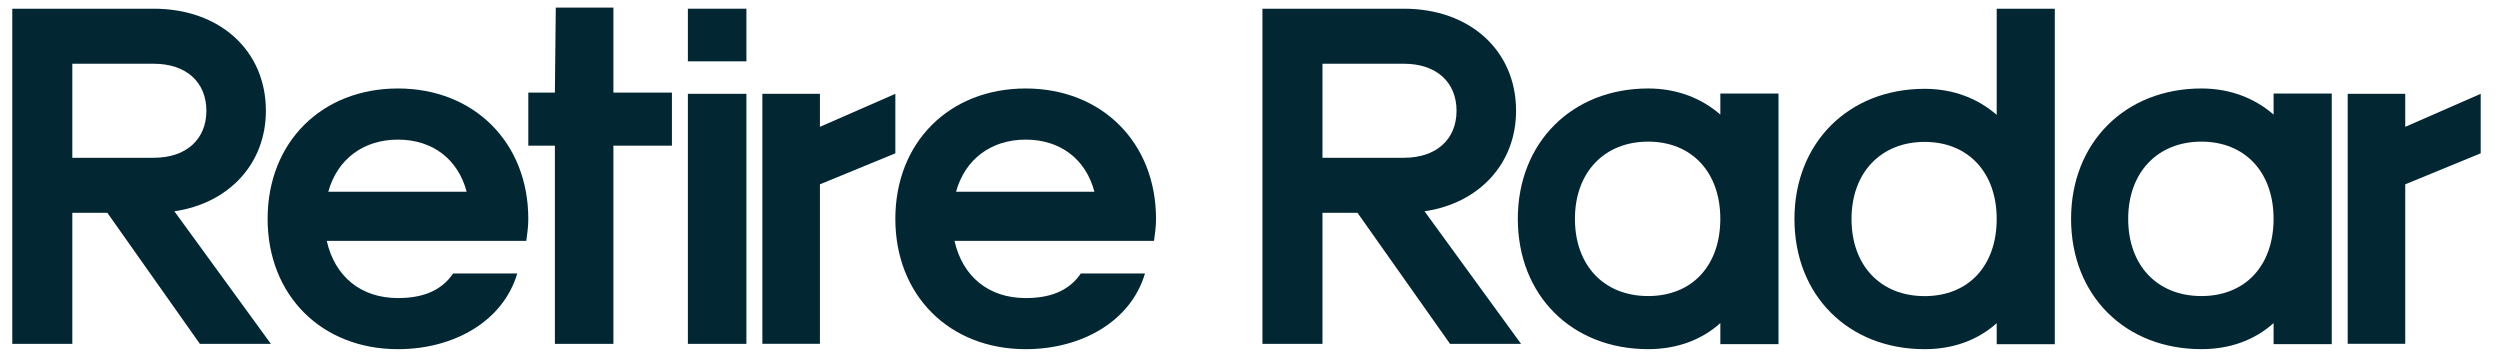
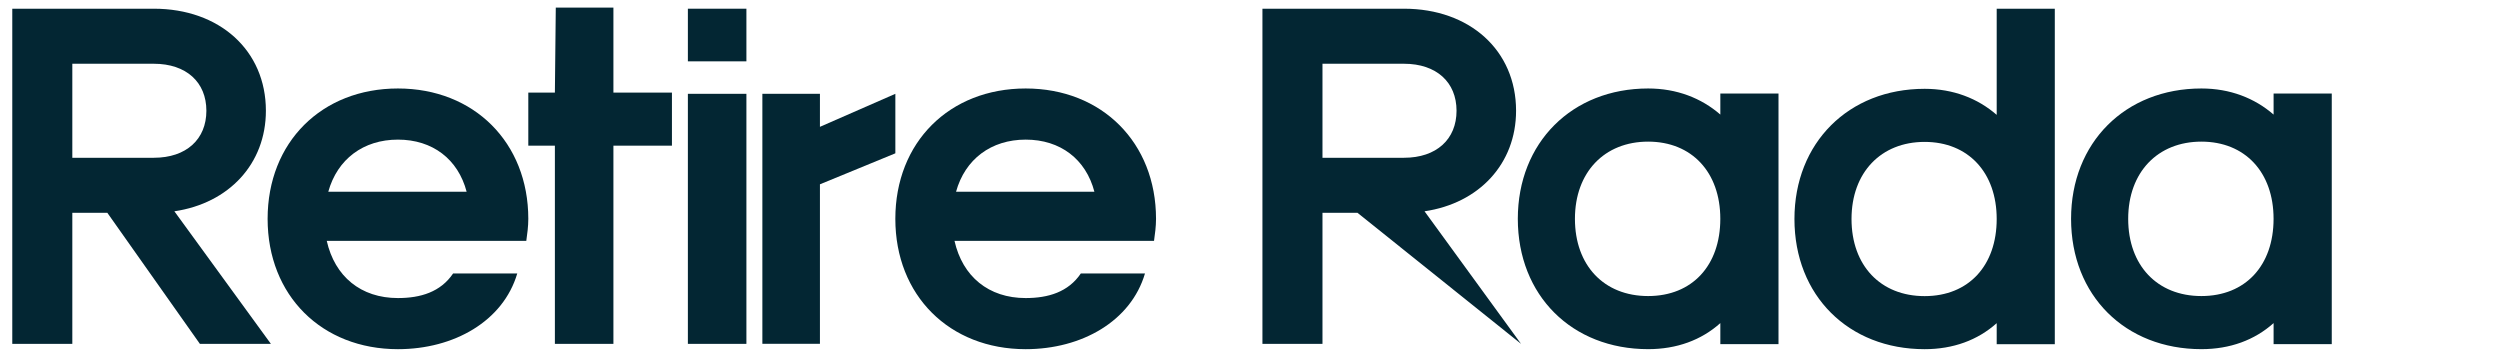
<svg xmlns="http://www.w3.org/2000/svg" width="112" height="16" viewBox="0 0 112 16" fill="none">
  <path d="M0.55 0.39H6.892C9.828 0.39 11.912 2.25 11.912 4.962C11.912 7.338 10.254 9.108 7.812 9.466L12.136 15.405H8.955L4.809 9.534H3.24V15.405H0.55V0.39ZM3.24 2.854V7.068H6.892C8.349 7.068 9.246 6.238 9.246 4.962C9.246 3.685 8.349 2.856 6.892 2.856H3.24V2.854Z" fill="#032633" />
  <path d="M23.578 10.792H14.639C14.999 12.387 16.166 13.353 17.828 13.353C18.84 13.353 19.738 13.083 20.299 12.252H23.173C22.544 14.385 20.344 15.643 17.828 15.643C14.415 15.643 11.989 13.24 11.989 9.804C11.989 6.367 14.415 3.964 17.828 3.964C21.242 3.964 23.668 6.39 23.668 9.804C23.668 10.14 23.623 10.477 23.578 10.792ZM14.707 8.59H20.905C20.523 7.131 19.378 6.255 17.828 6.255C16.279 6.255 15.111 7.131 14.707 8.59Z" fill="#032633" />
  <path d="M34.154 4.203H36.733V5.682L40.112 4.203V6.868L36.733 8.257V15.403H34.154V4.201V4.203Z" fill="#032633" />
-   <path d="M56.557 0.39H62.899C65.835 0.39 67.92 2.25 67.92 4.962C67.92 7.338 66.261 9.108 63.819 9.466L68.143 15.405H64.962L60.816 9.534H59.247V15.405H56.557V0.39ZM59.247 2.854V7.068H62.899C64.356 7.068 65.253 6.238 65.253 4.962C65.253 3.685 64.356 2.856 62.899 2.856H59.247V2.854Z" fill="#032633" />
+   <path d="M56.557 0.39H62.899C65.835 0.39 67.92 2.25 67.92 4.962C67.92 7.338 66.261 9.108 63.819 9.466L68.143 15.405L60.816 9.534H59.247V15.405H56.557V0.39ZM59.247 2.854V7.068H62.899C64.356 7.068 65.253 6.238 65.253 4.962C65.253 3.685 64.356 2.856 62.899 2.856H59.247V2.854Z" fill="#032633" />
  <path d="M51.7 10.792H42.762C43.122 12.387 44.289 13.353 45.951 13.353C46.962 13.353 47.86 13.083 48.421 12.252H51.295C50.667 14.385 48.466 15.643 45.951 15.643C42.537 15.643 40.111 13.24 40.111 9.804C40.111 6.367 42.537 3.964 45.951 3.964C49.365 3.964 51.79 6.39 51.79 9.804C51.79 10.14 51.745 10.477 51.7 10.792ZM42.831 8.59H49.029C48.648 7.131 47.502 6.255 45.952 6.255C44.403 6.255 43.234 7.131 42.831 8.59Z" fill="#032633" />
  <path d="M67.998 9.804C67.998 6.39 70.423 3.964 73.837 3.964C75.117 3.964 76.218 4.392 77.071 5.133V4.189H79.677V15.418H77.071V14.475C76.218 15.238 75.117 15.642 73.837 15.642C70.423 15.642 67.998 13.239 67.998 9.802V9.804ZM77.07 9.804C77.07 7.714 75.79 6.345 73.836 6.345C71.881 6.345 70.557 7.714 70.557 9.804C70.557 11.893 71.859 13.263 73.836 13.263C75.813 13.263 77.07 11.893 77.07 9.804Z" fill="#032633" />
  <path d="M92.784 9.804C92.784 6.39 95.209 3.964 98.623 3.964C99.903 3.964 101.004 4.392 101.857 5.133V4.189H104.463V15.418H101.857V14.475C101.004 15.238 99.903 15.642 98.623 15.642C95.209 15.642 92.784 13.239 92.784 9.802V9.804ZM101.856 9.804C101.856 7.714 100.576 6.345 98.622 6.345C96.667 6.345 95.343 7.714 95.343 9.804C95.343 11.893 96.645 13.263 98.622 13.263C100.599 13.263 101.856 11.893 101.856 9.804Z" fill="#032633" />
  <path d="M80.391 9.811C80.391 6.402 82.813 3.979 86.223 3.979C87.501 3.979 88.6 4.405 89.452 5.146V0.391H92.055V15.42H89.452V14.478C88.6 15.24 87.501 15.643 86.223 15.643C82.813 15.643 80.391 13.243 80.391 9.811ZM89.452 9.811C89.452 7.725 88.174 6.357 86.223 6.357C84.271 6.357 82.948 7.725 82.948 9.811C82.948 11.898 84.249 13.266 86.223 13.266C88.197 13.266 89.452 11.898 89.452 9.811Z" fill="#032633" />
  <path d="M24.859 15.405H27.481V6.525H30.103V4.15H27.481V0.342H24.899L24.859 4.15H23.668V6.525H24.859V15.405Z" fill="#032633" />
  <path d="M30.817 0.39H33.439V2.748H30.817V0.39ZM30.817 4.203H33.439V15.405H30.817V4.203Z" fill="#032633" />
-   <path d="M105.177 4.203H107.755V5.682L111.135 4.203V6.868L107.755 8.257V15.403H105.177V4.201V4.203Z" fill="#032633" />
</svg>